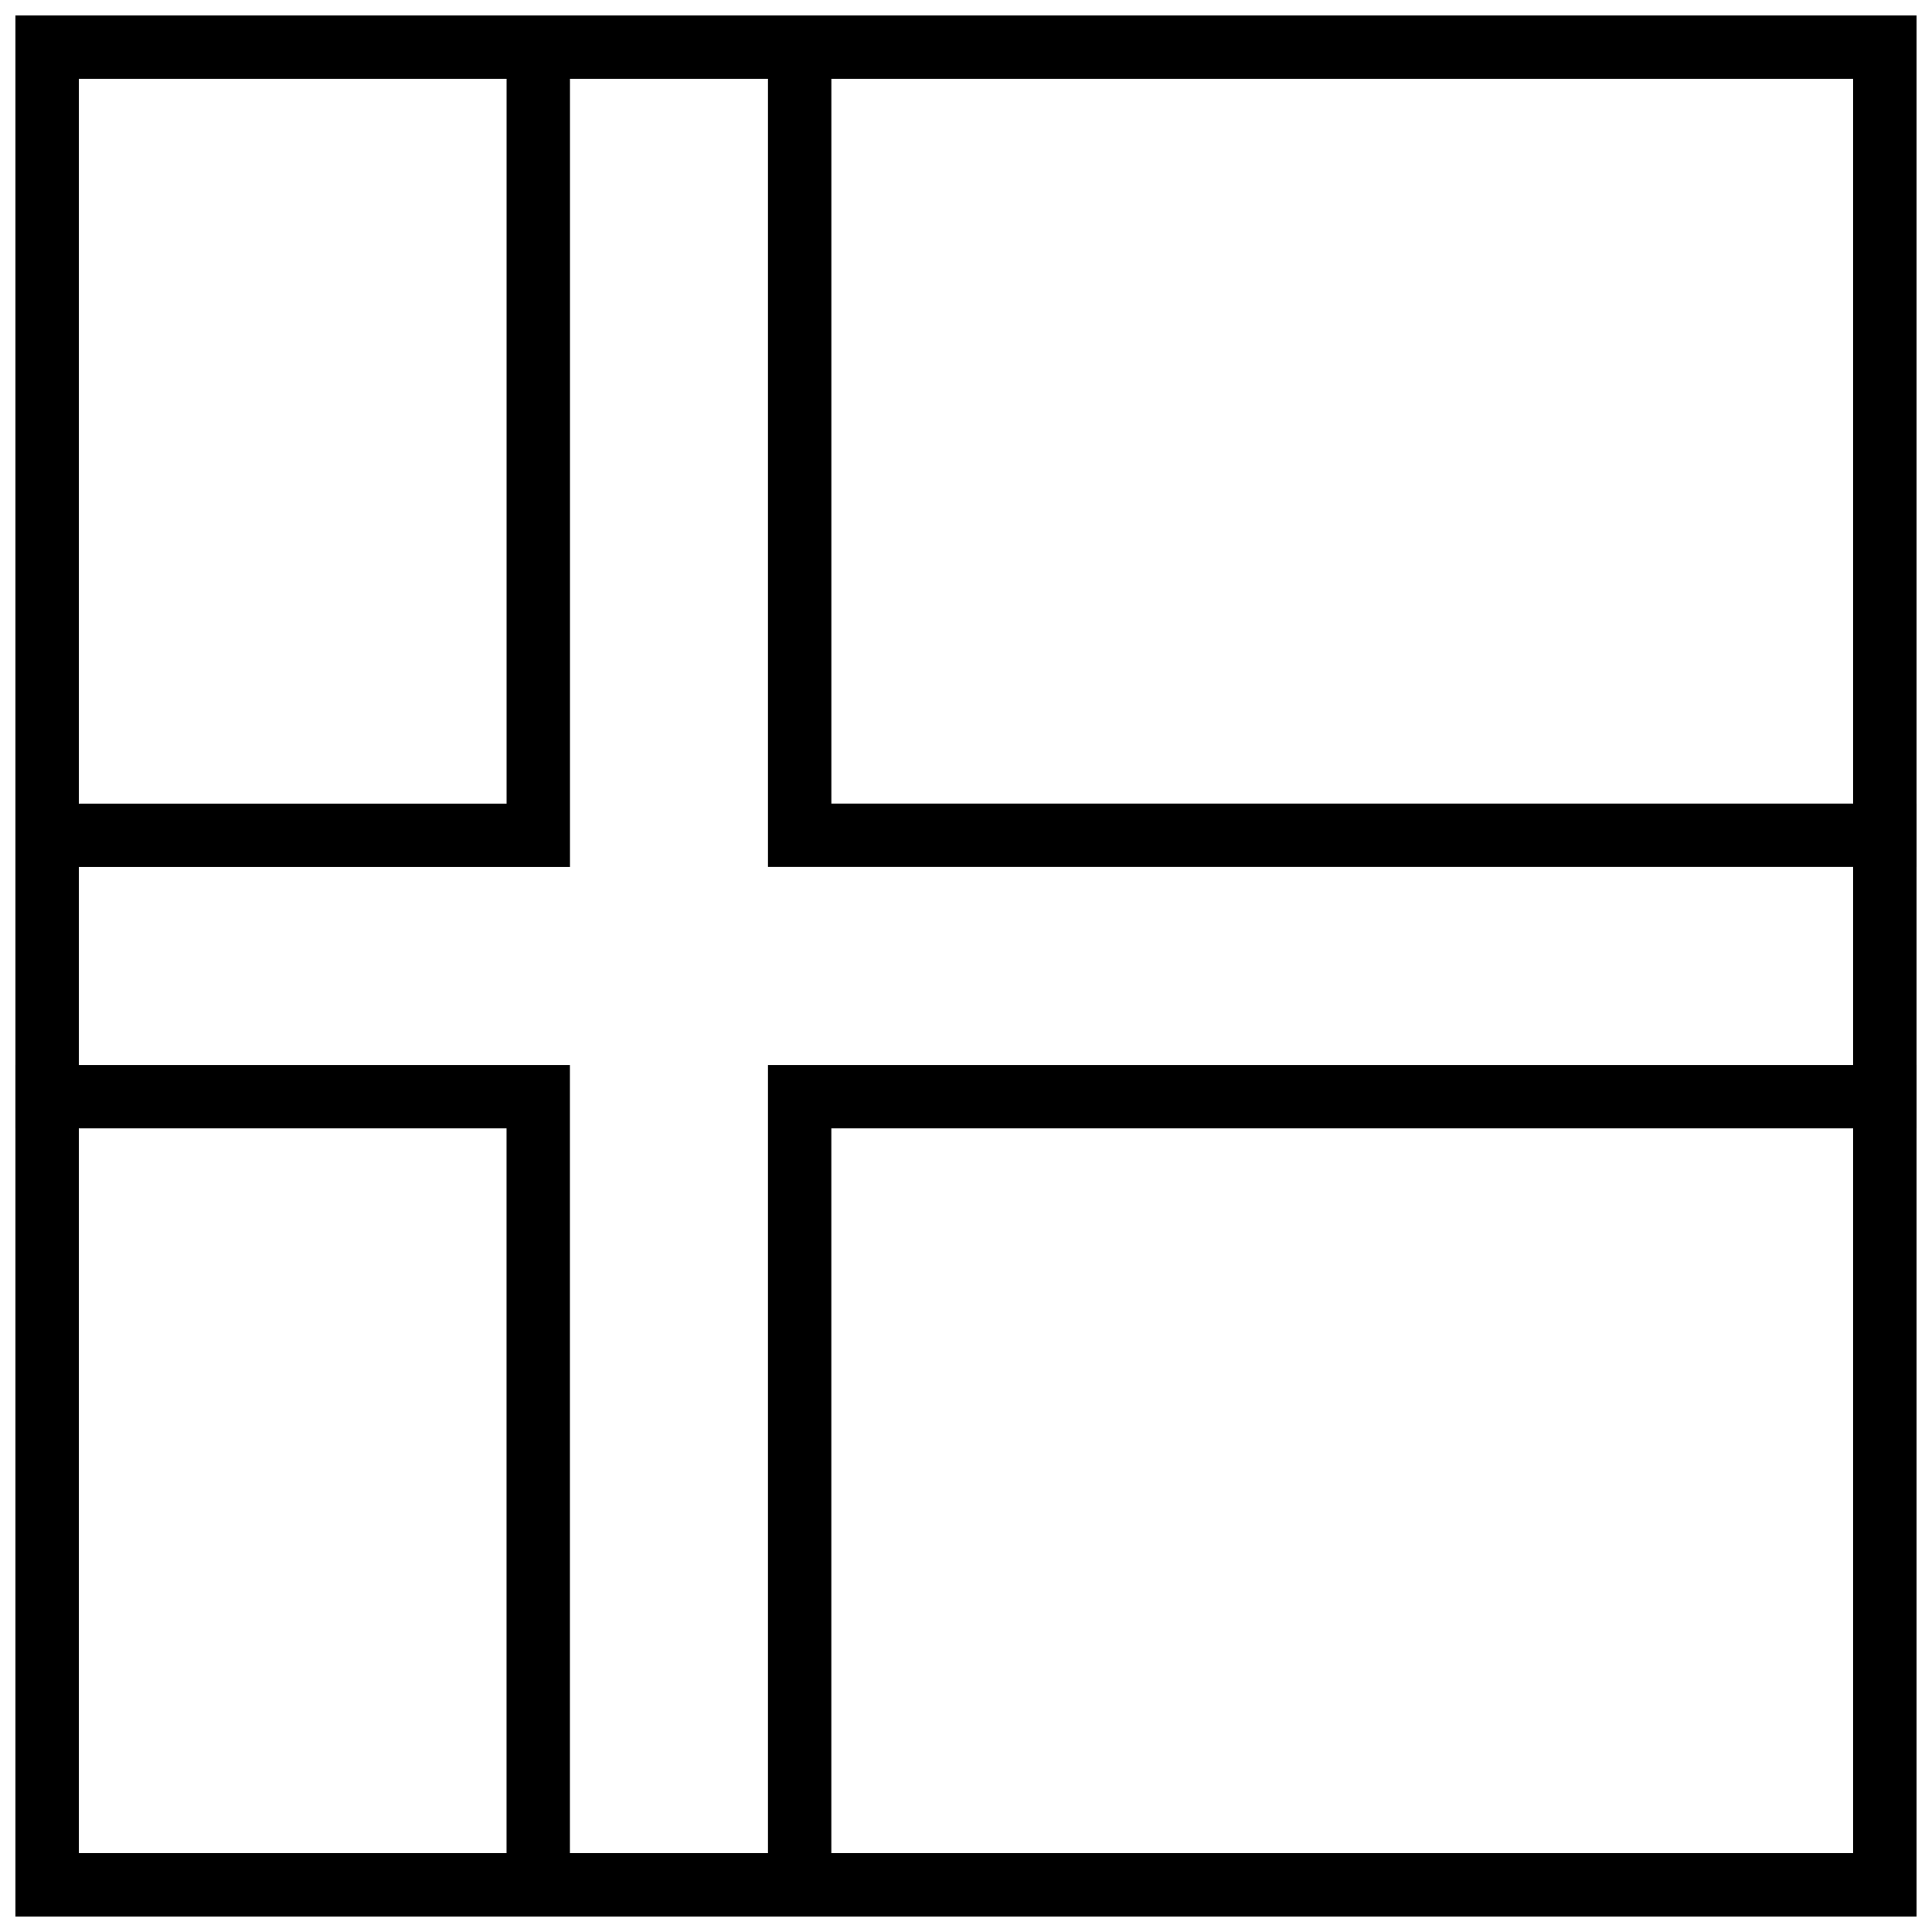
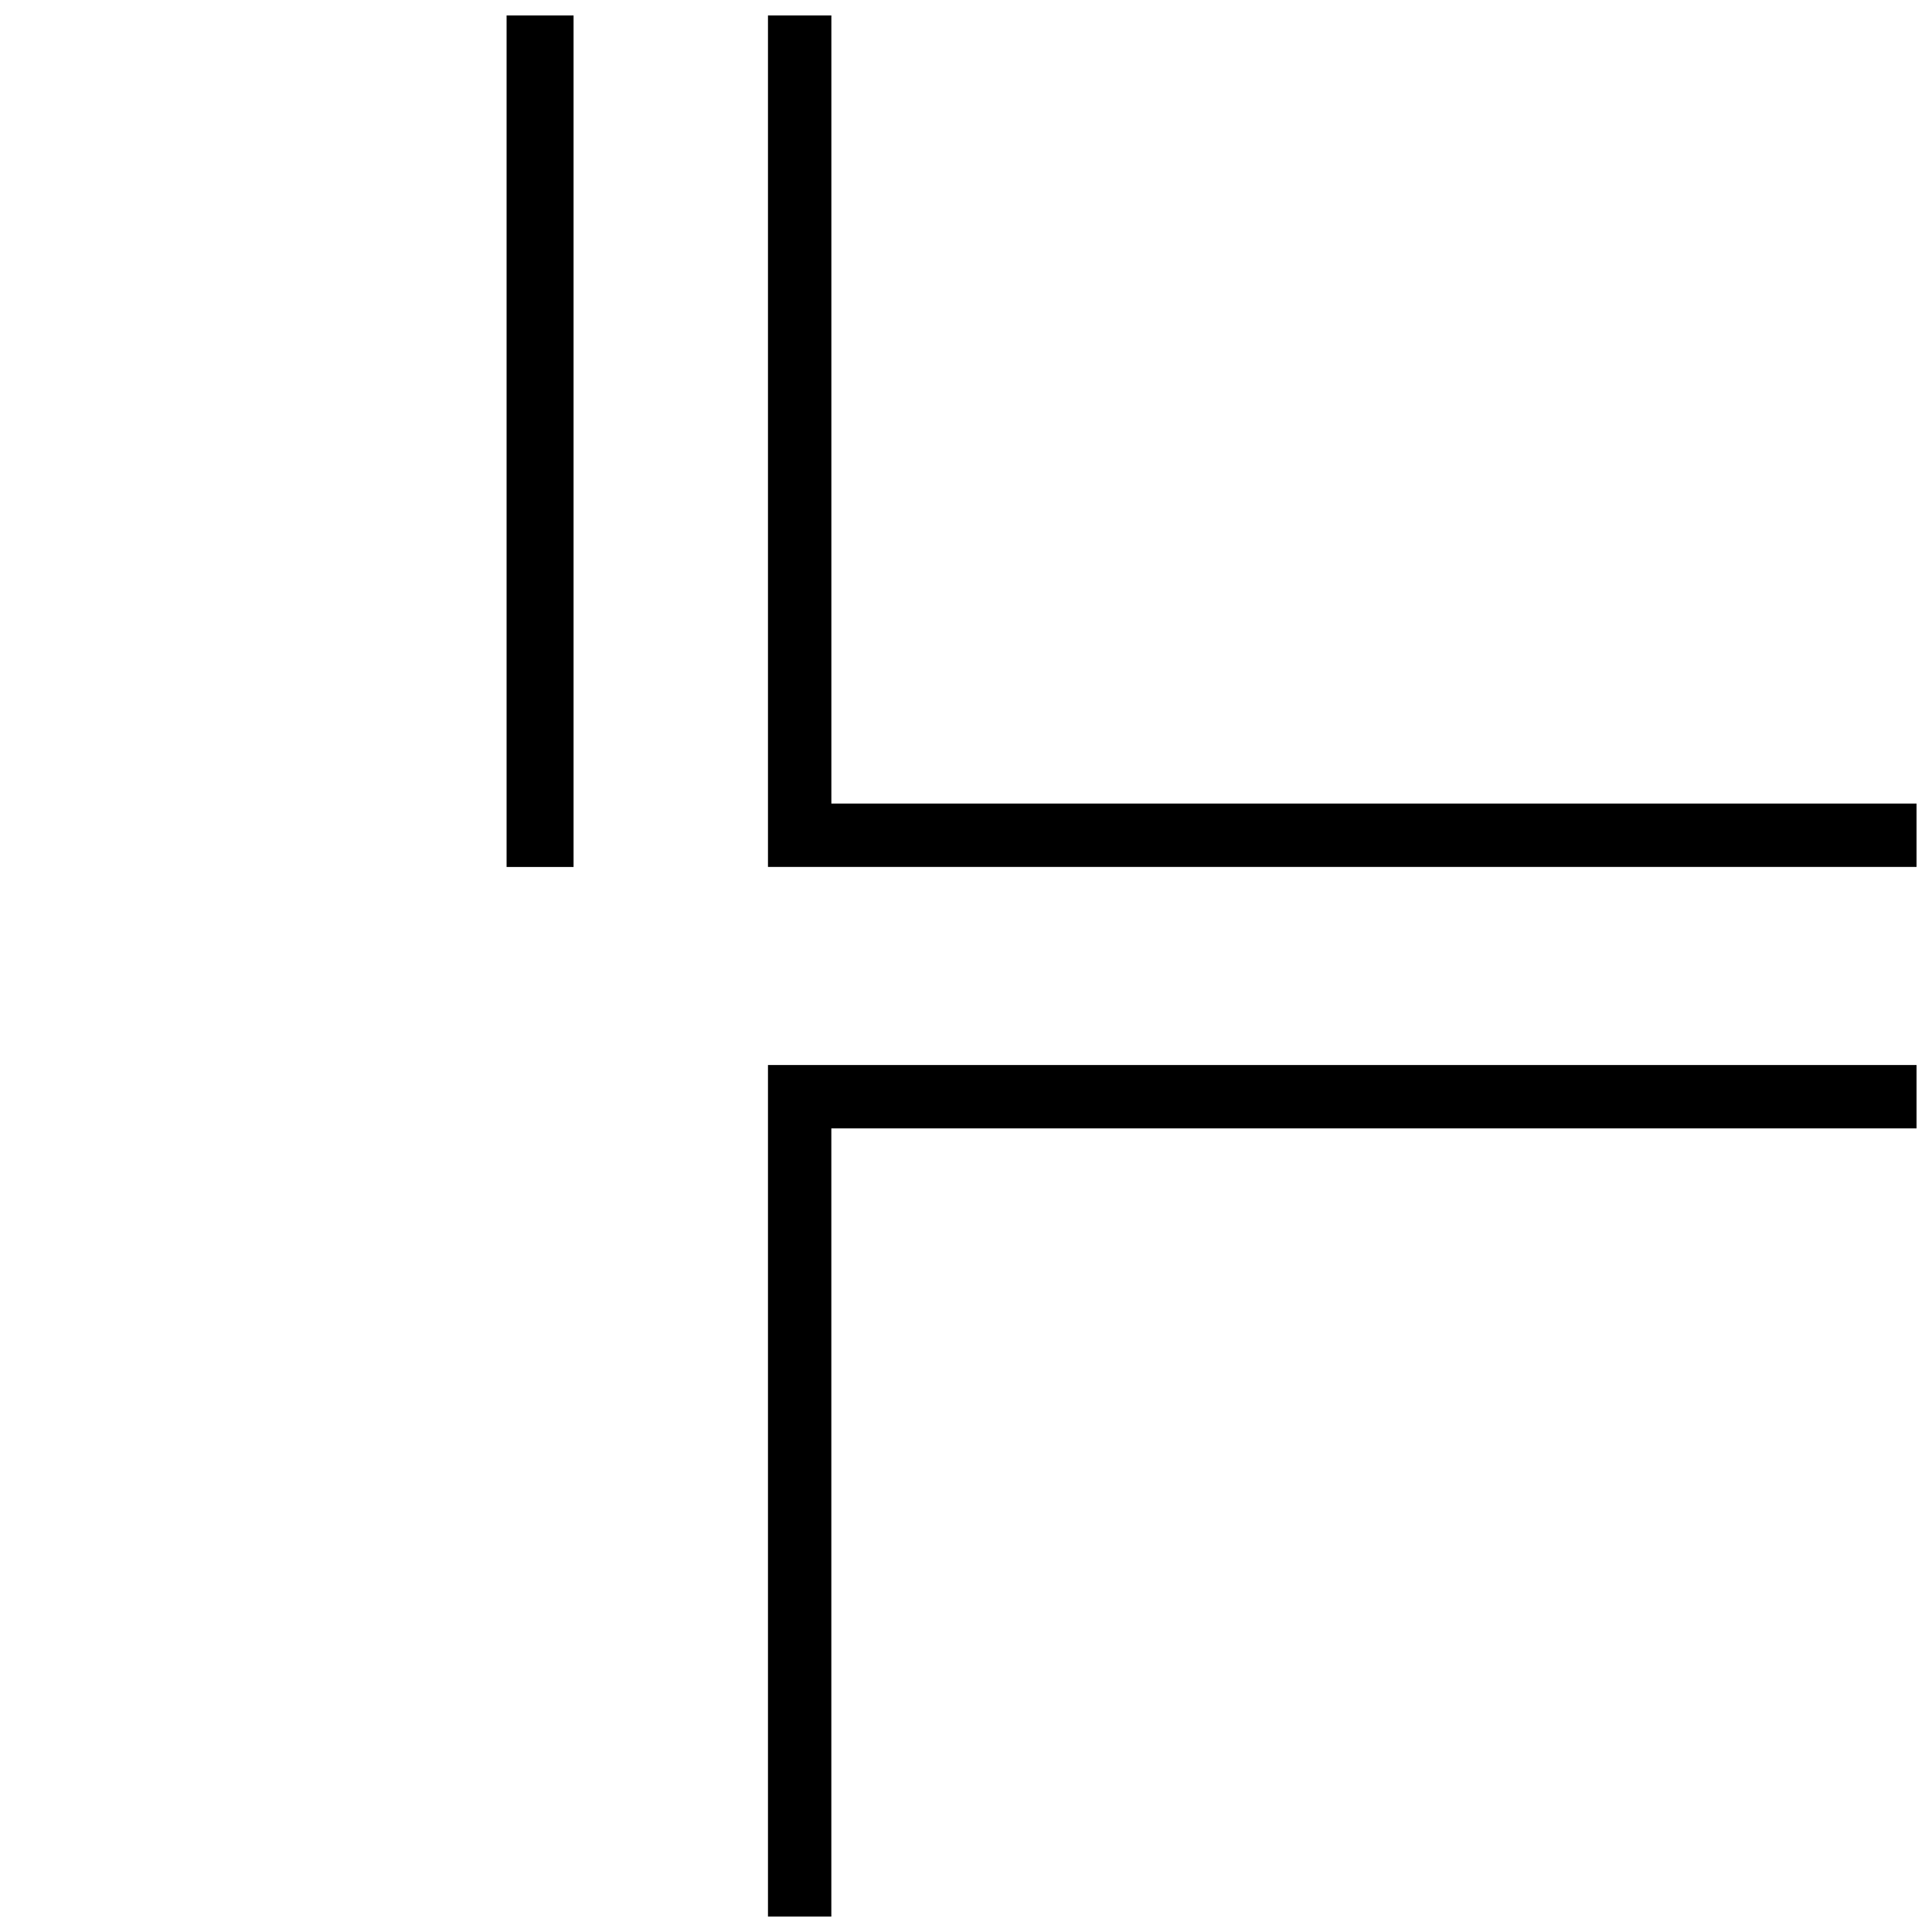
<svg xmlns="http://www.w3.org/2000/svg" width="800px" height="800px" version="1.1" viewBox="144 144 512 512">
  <defs>
    <clipPath id="e">
      <path d="m148.09 148.09h503.81v503.81h-503.81z" />
    </clipPath>
    <clipPath id="d">
      <path d="m148.09 148.09h147.91v225.91h-147.91z" />
    </clipPath>
    <clipPath id="c">
      <path d="m347 148.09h304.9v225.91h-304.9z" />
    </clipPath>
    <clipPath id="b">
      <path d="m148.09 426h147.91v225.9h-147.91z" />
    </clipPath>
    <clipPath id="a">
      <path d="m347 426h304.9v225.9h-304.9z" />
    </clipPath>
  </defs>
  <g>
    <g clip-path="url(#e)">
-       <path d="m148.09 148.09v503.81h503.81v-503.81h-503.81zm16.793 16.793h470.22v470.22h-470.22z" />
-     </g>
+       </g>
    <g clip-path="url(#d)">
-       <path d="m278.25 148.09v208.87h-130.15v16.793h146.95v-225.66z" fill-rule="evenodd" />
+       <path d="m278.25 148.09v208.87v16.793h146.95v-225.66z" fill-rule="evenodd" />
    </g>
    <g clip-path="url(#c)">
      <path d="m347.52 148.09v225.66h304.39v-16.793h-287.59v-208.87z" fill-rule="evenodd" />
    </g>
    <g clip-path="url(#b)">
-       <path d="m148.09 426.24v16.793h130.15v208.87h16.793v-225.66z" fill-rule="evenodd" />
-     </g>
+       </g>
    <g clip-path="url(#a)">
      <path d="m347.52 426.24v225.66h16.793v-208.87h287.59v-16.793h-304.39z" fill-rule="evenodd" />
    </g>
  </g>
</svg>